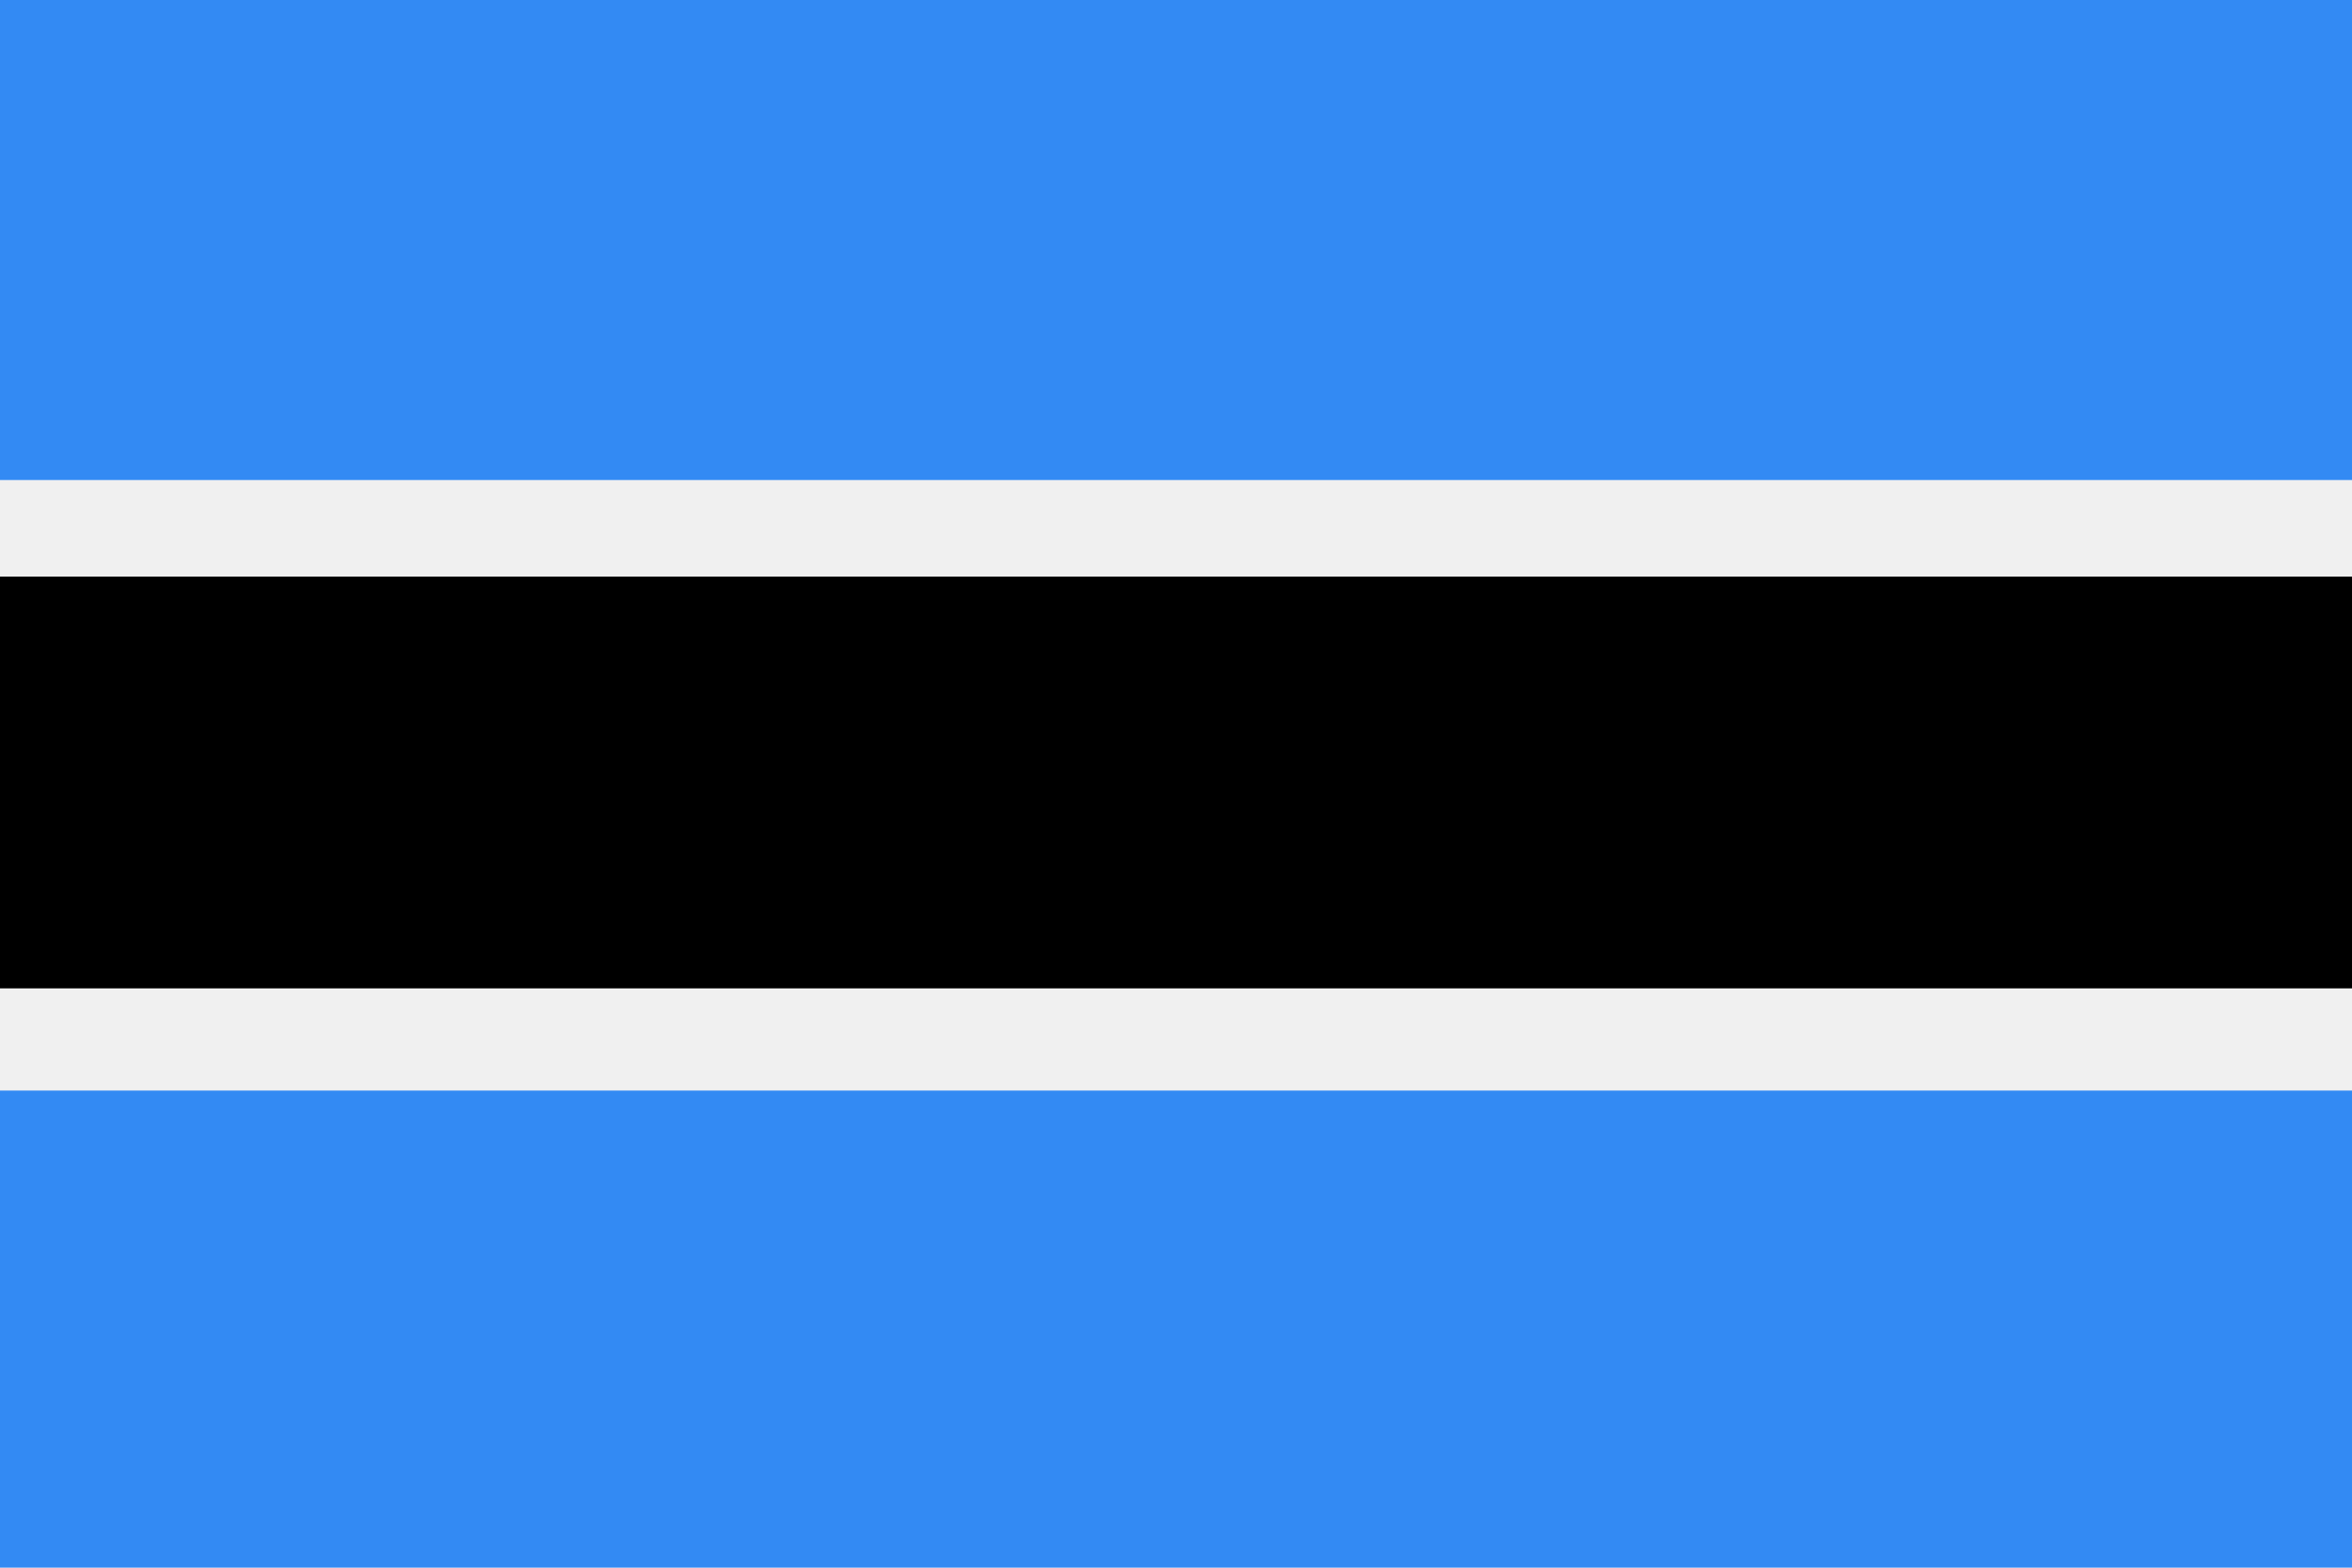
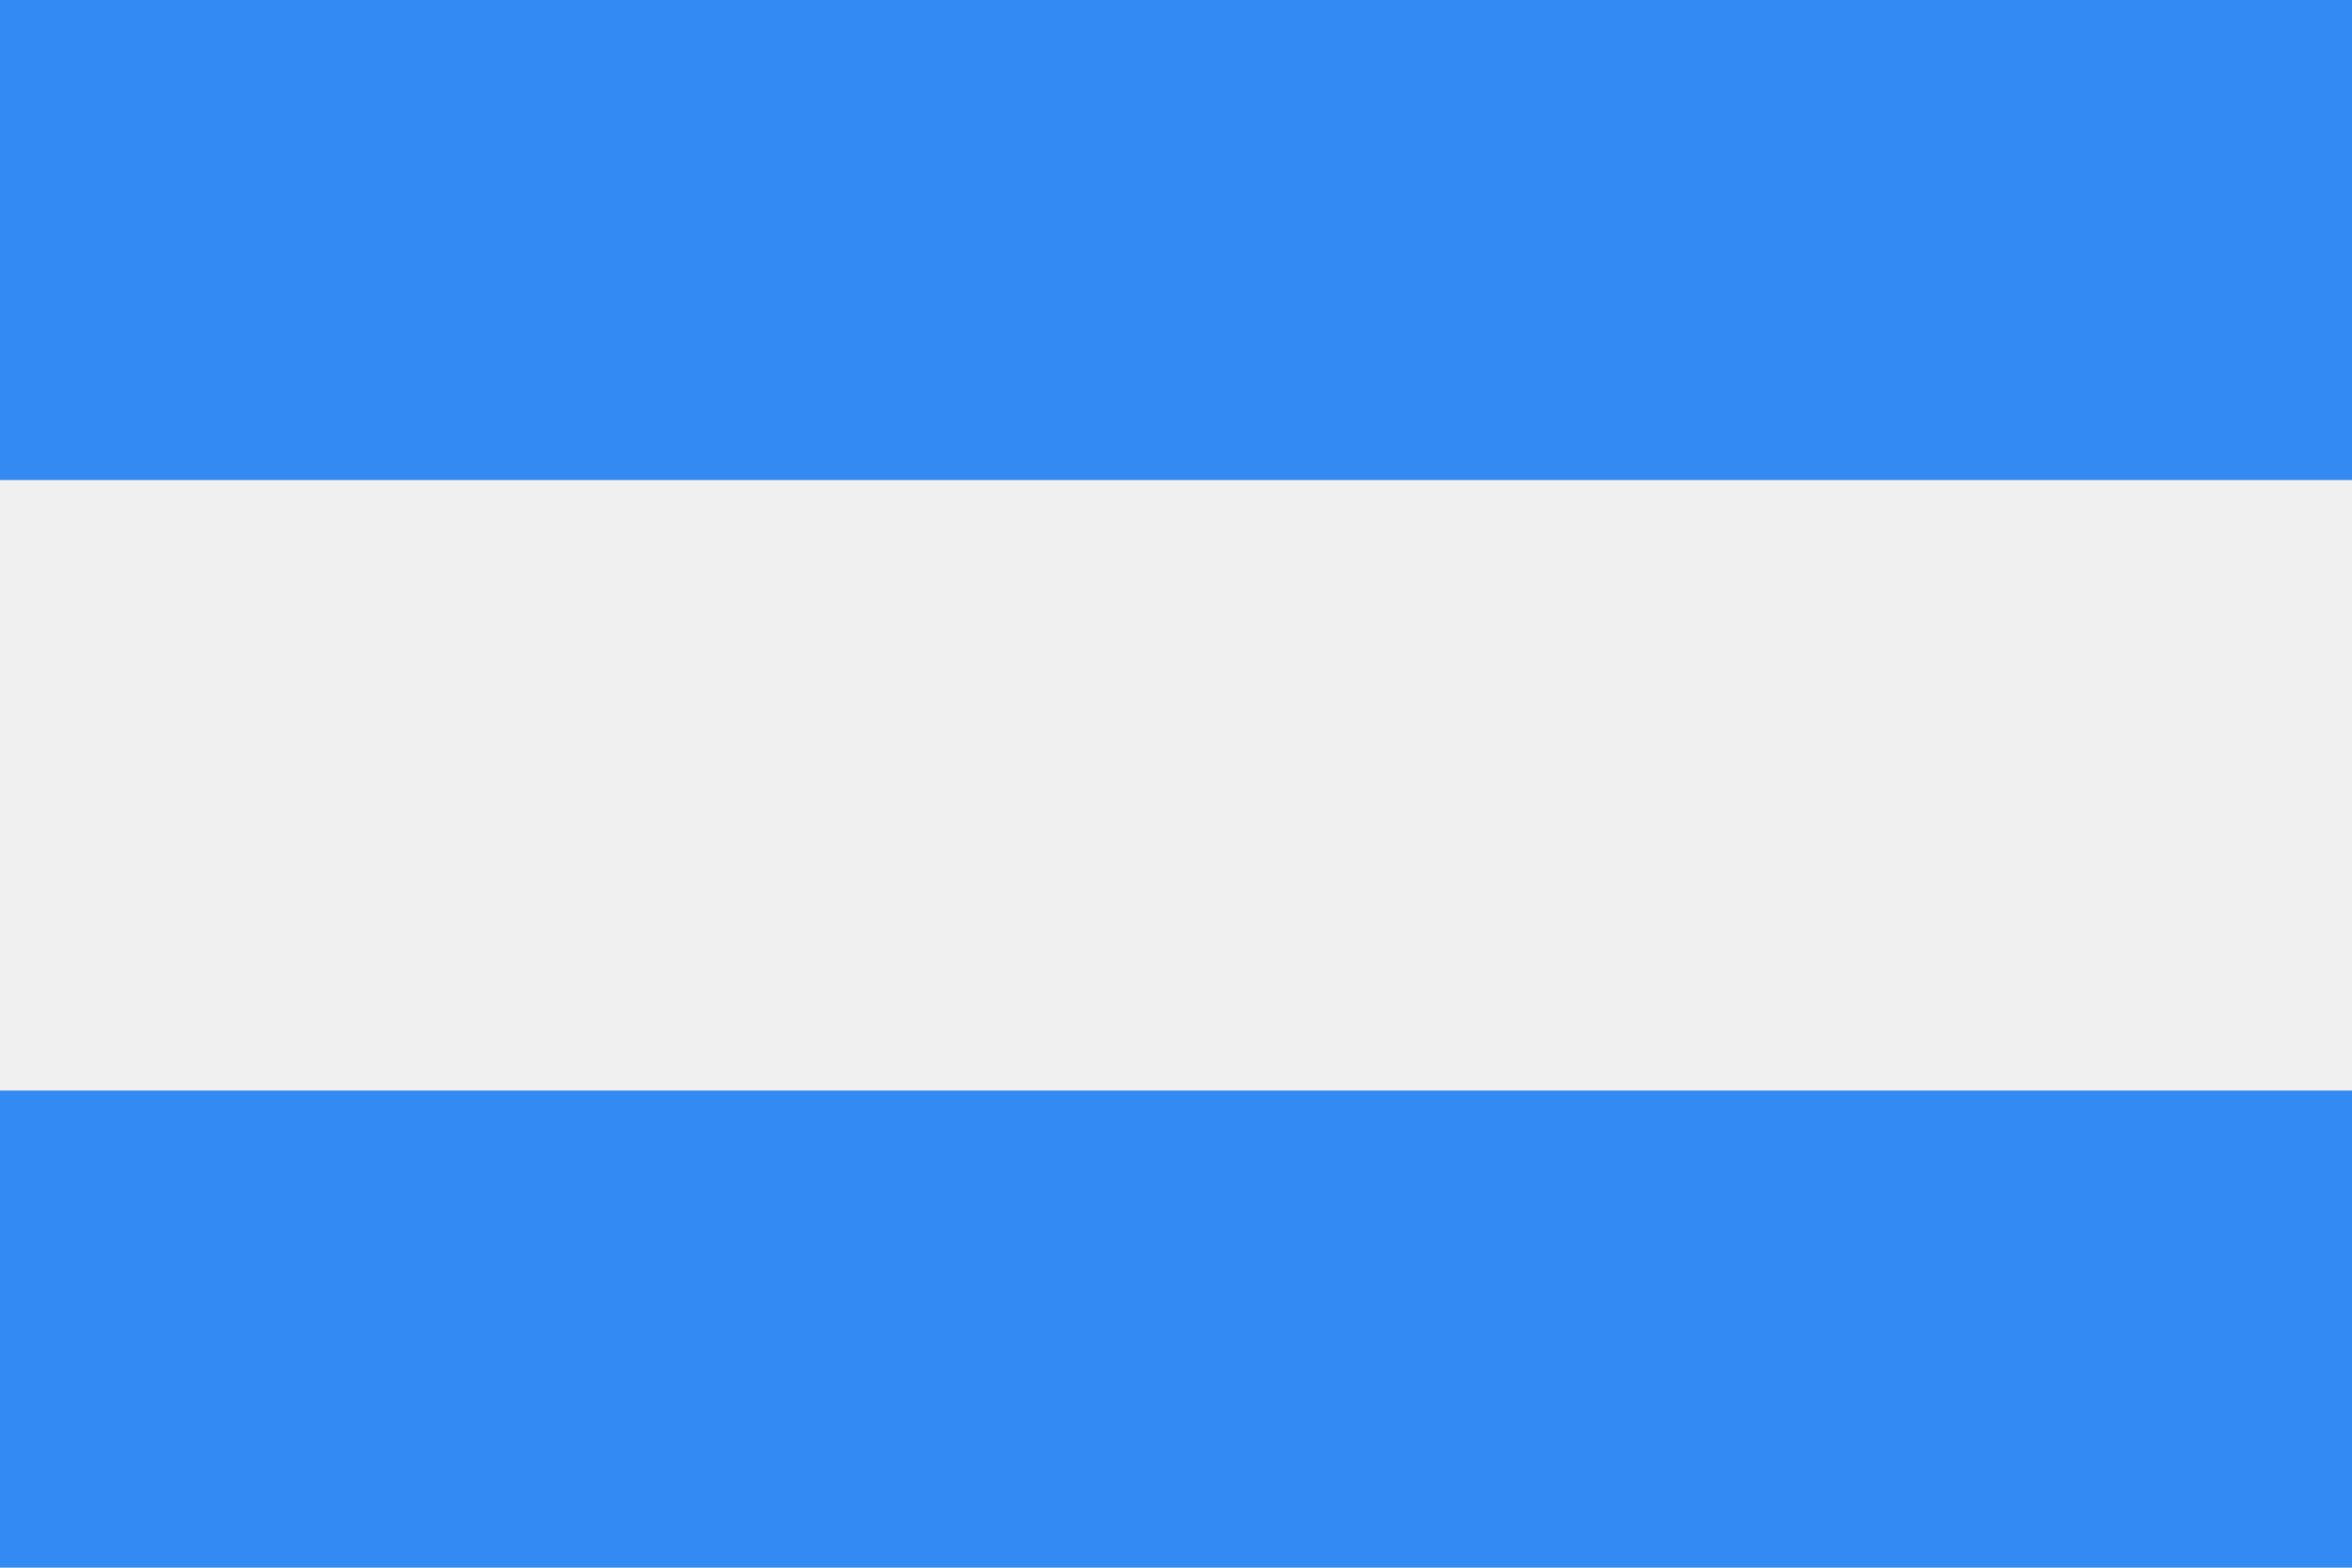
<svg xmlns="http://www.w3.org/2000/svg" xmlns:ns1="http://www.inkscape.org/namespaces/inkscape" xmlns:ns2="http://sodipodi.sourceforge.net/DTD/sodipodi-0.dtd" ns1:version="1.0 (4035a4fb49, 2020-05-01)" height="341.326" width="512" ns2:docname="bw.svg" xml:space="preserve" viewBox="0 0 512 341.326" y="0px" x="0px" id="Capa_1" version="1.1">
  <defs id="defs2021" />
  <ns2:namedview ns1:current-layer="Capa_1" ns1:window-maximized="0" ns1:window-y="0" ns1:window-x="0" ns1:cy="170.663" ns1:cx="256" ns1:zoom="1.6386719" showgrid="false" id="namedview2019" ns1:window-height="1020" ns1:window-width="1485" ns1:pageshadow="2" ns1:pageopacity="0" guidetolerance="10" gridtolerance="10" objecttolerance="10" borderopacity="1" bordercolor="#666666" pagecolor="#ffffff" />
  <rect x="0" id="rect1978" height="341.326" width="512" style="fill:#f0f0f0" y="0" />
  <g transform="translate(0,-85.337)" id="g1984">
    <rect x="0" id="rect1980" height="103.88" width="512" style="fill:#338af3" y="322.783" />
    <rect x="0" id="rect1982" height="104.515" width="512" style="fill:#338af3" y="85.337" />
  </g>
-   <rect x="0" id="rect1986" height="89.656" width="512" y="125.54" />
  <g transform="translate(0,-85.337)" id="g1988">
</g>
  <g transform="translate(0,-85.337)" id="g1990">
</g>
  <g transform="translate(0,-85.337)" id="g1992">
</g>
  <g transform="translate(0,-85.337)" id="g1994">
</g>
  <g transform="translate(0,-85.337)" id="g1996">
</g>
  <g transform="translate(0,-85.337)" id="g1998">
</g>
  <g transform="translate(0,-85.337)" id="g2000">
</g>
  <g transform="translate(0,-85.337)" id="g2002">
</g>
  <g transform="translate(0,-85.337)" id="g2004">
</g>
  <g transform="translate(0,-85.337)" id="g2006">
</g>
  <g transform="translate(0,-85.337)" id="g2008">
</g>
  <g transform="translate(0,-85.337)" id="g2010">
</g>
  <g transform="translate(0,-85.337)" id="g2012">
</g>
  <g transform="translate(0,-85.337)" id="g2014">
</g>
  <g transform="translate(0,-85.337)" id="g2016">
</g>
</svg>